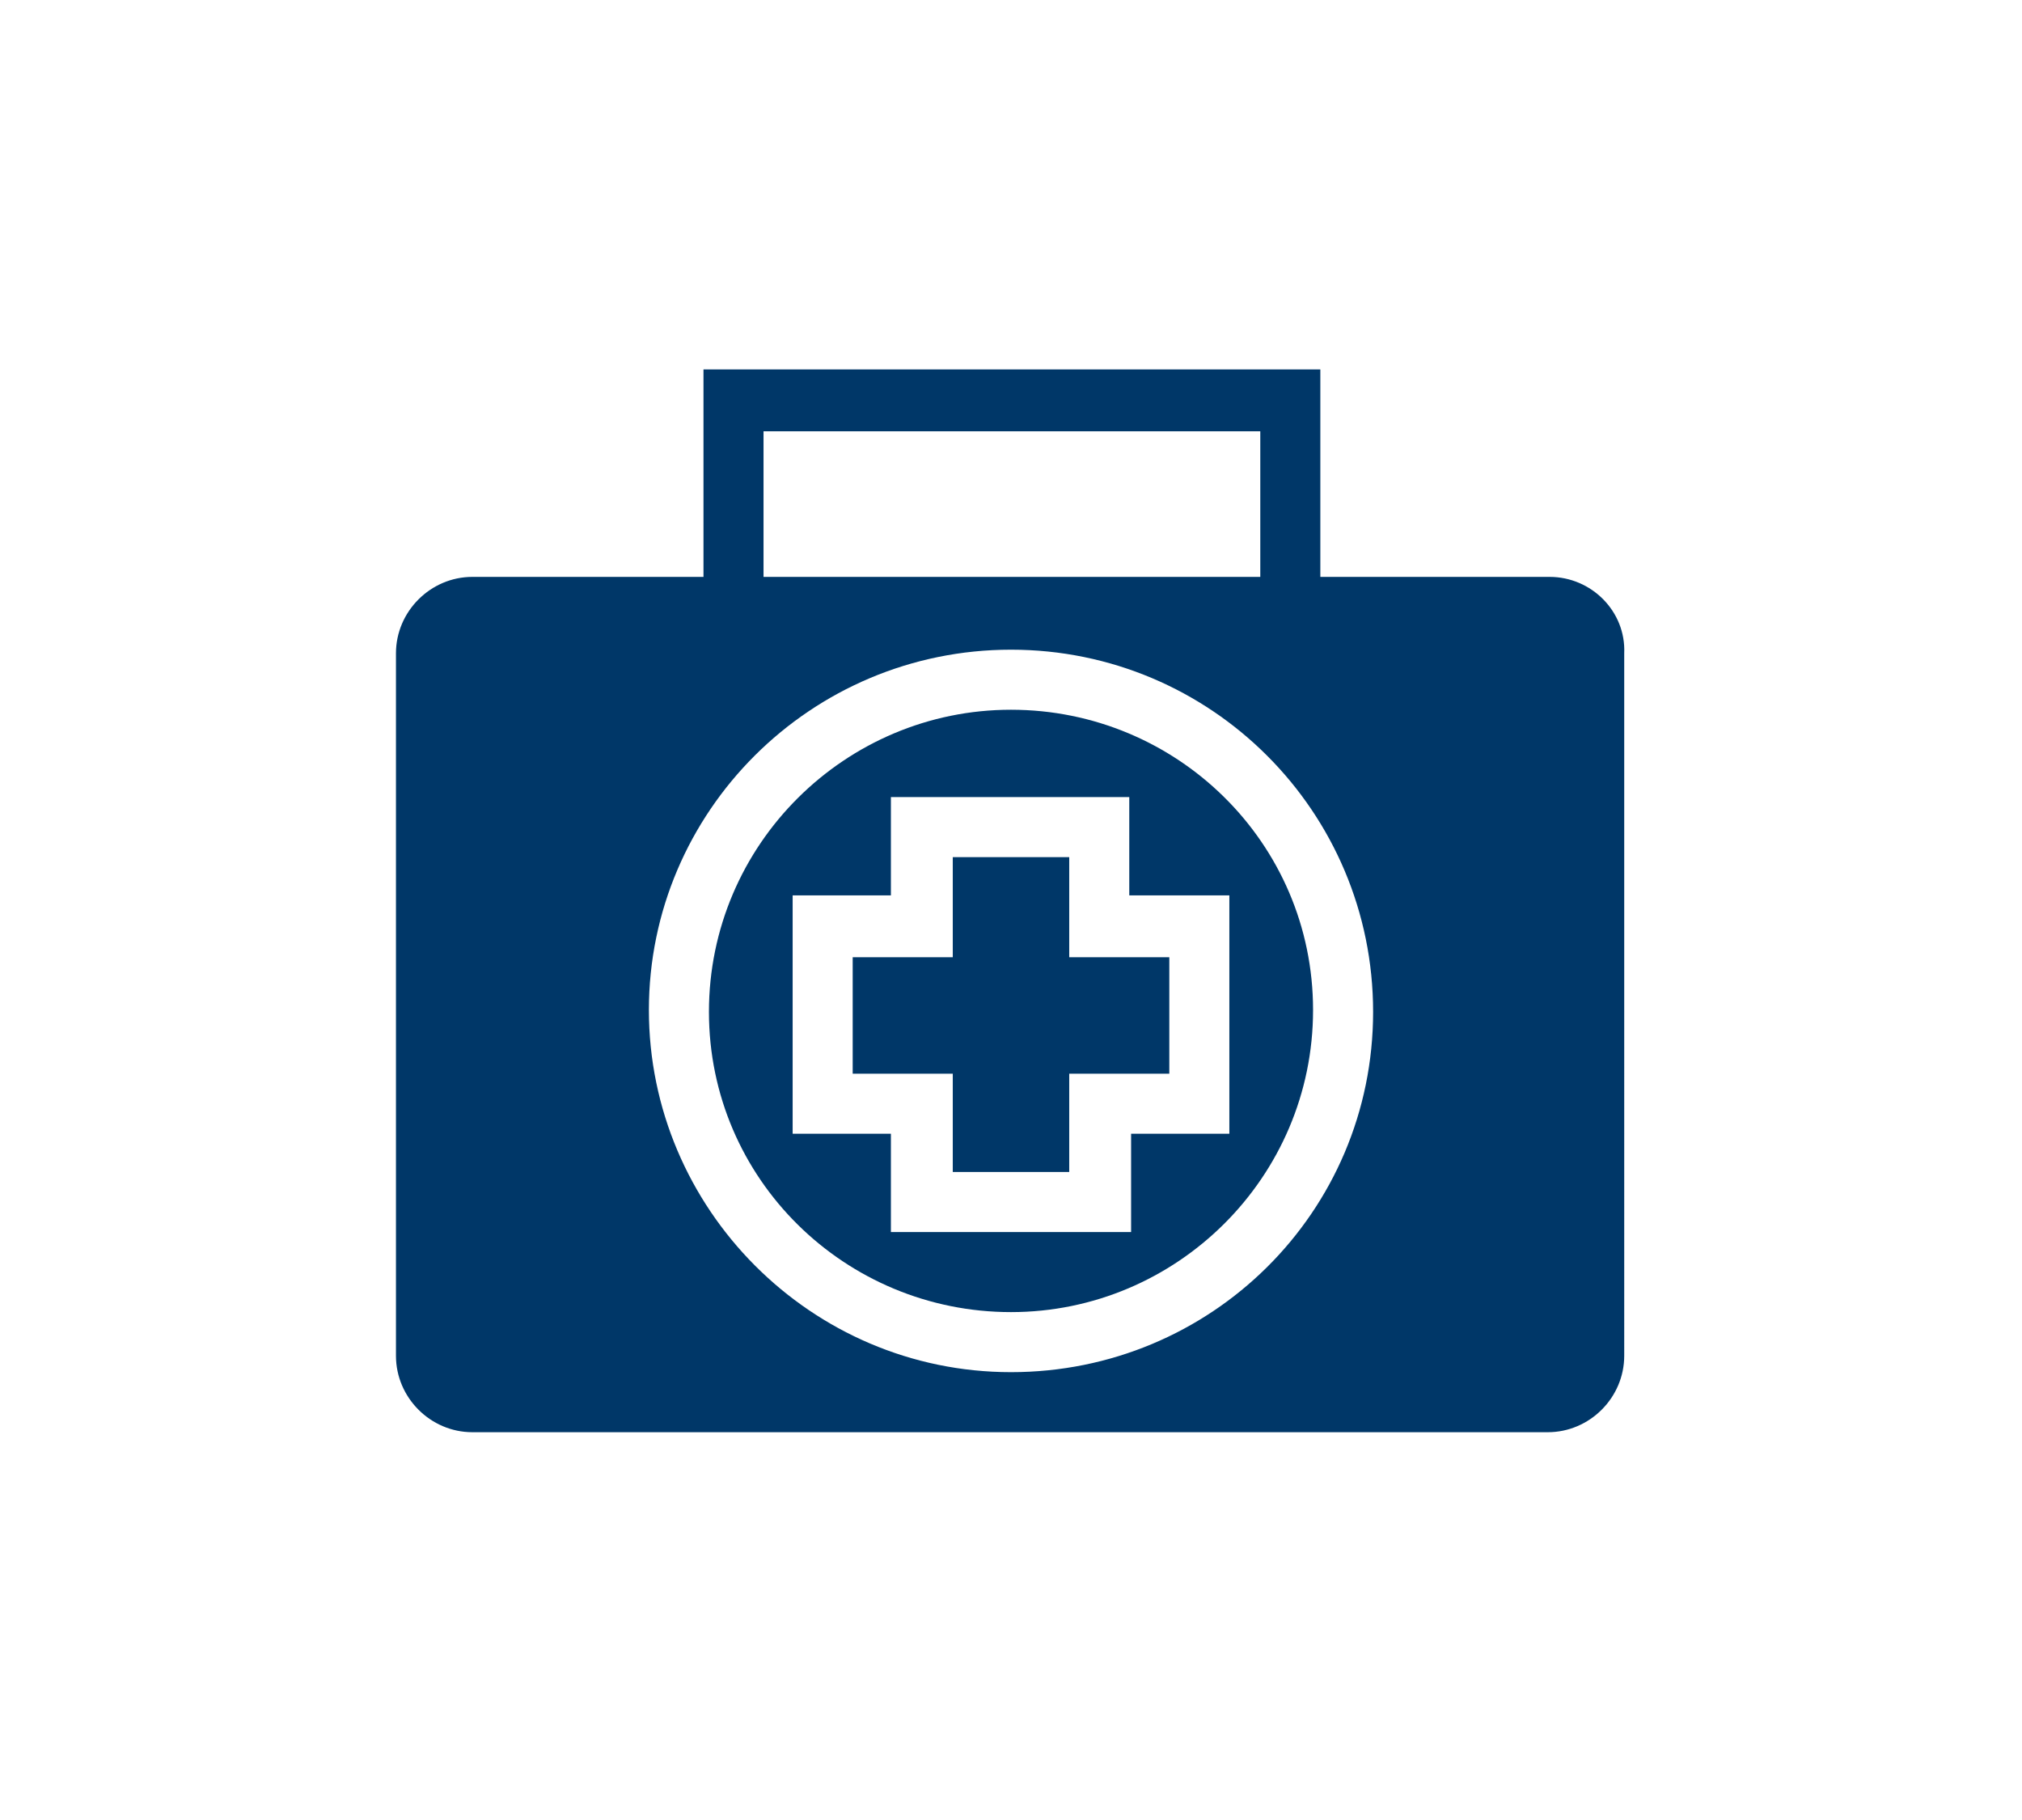
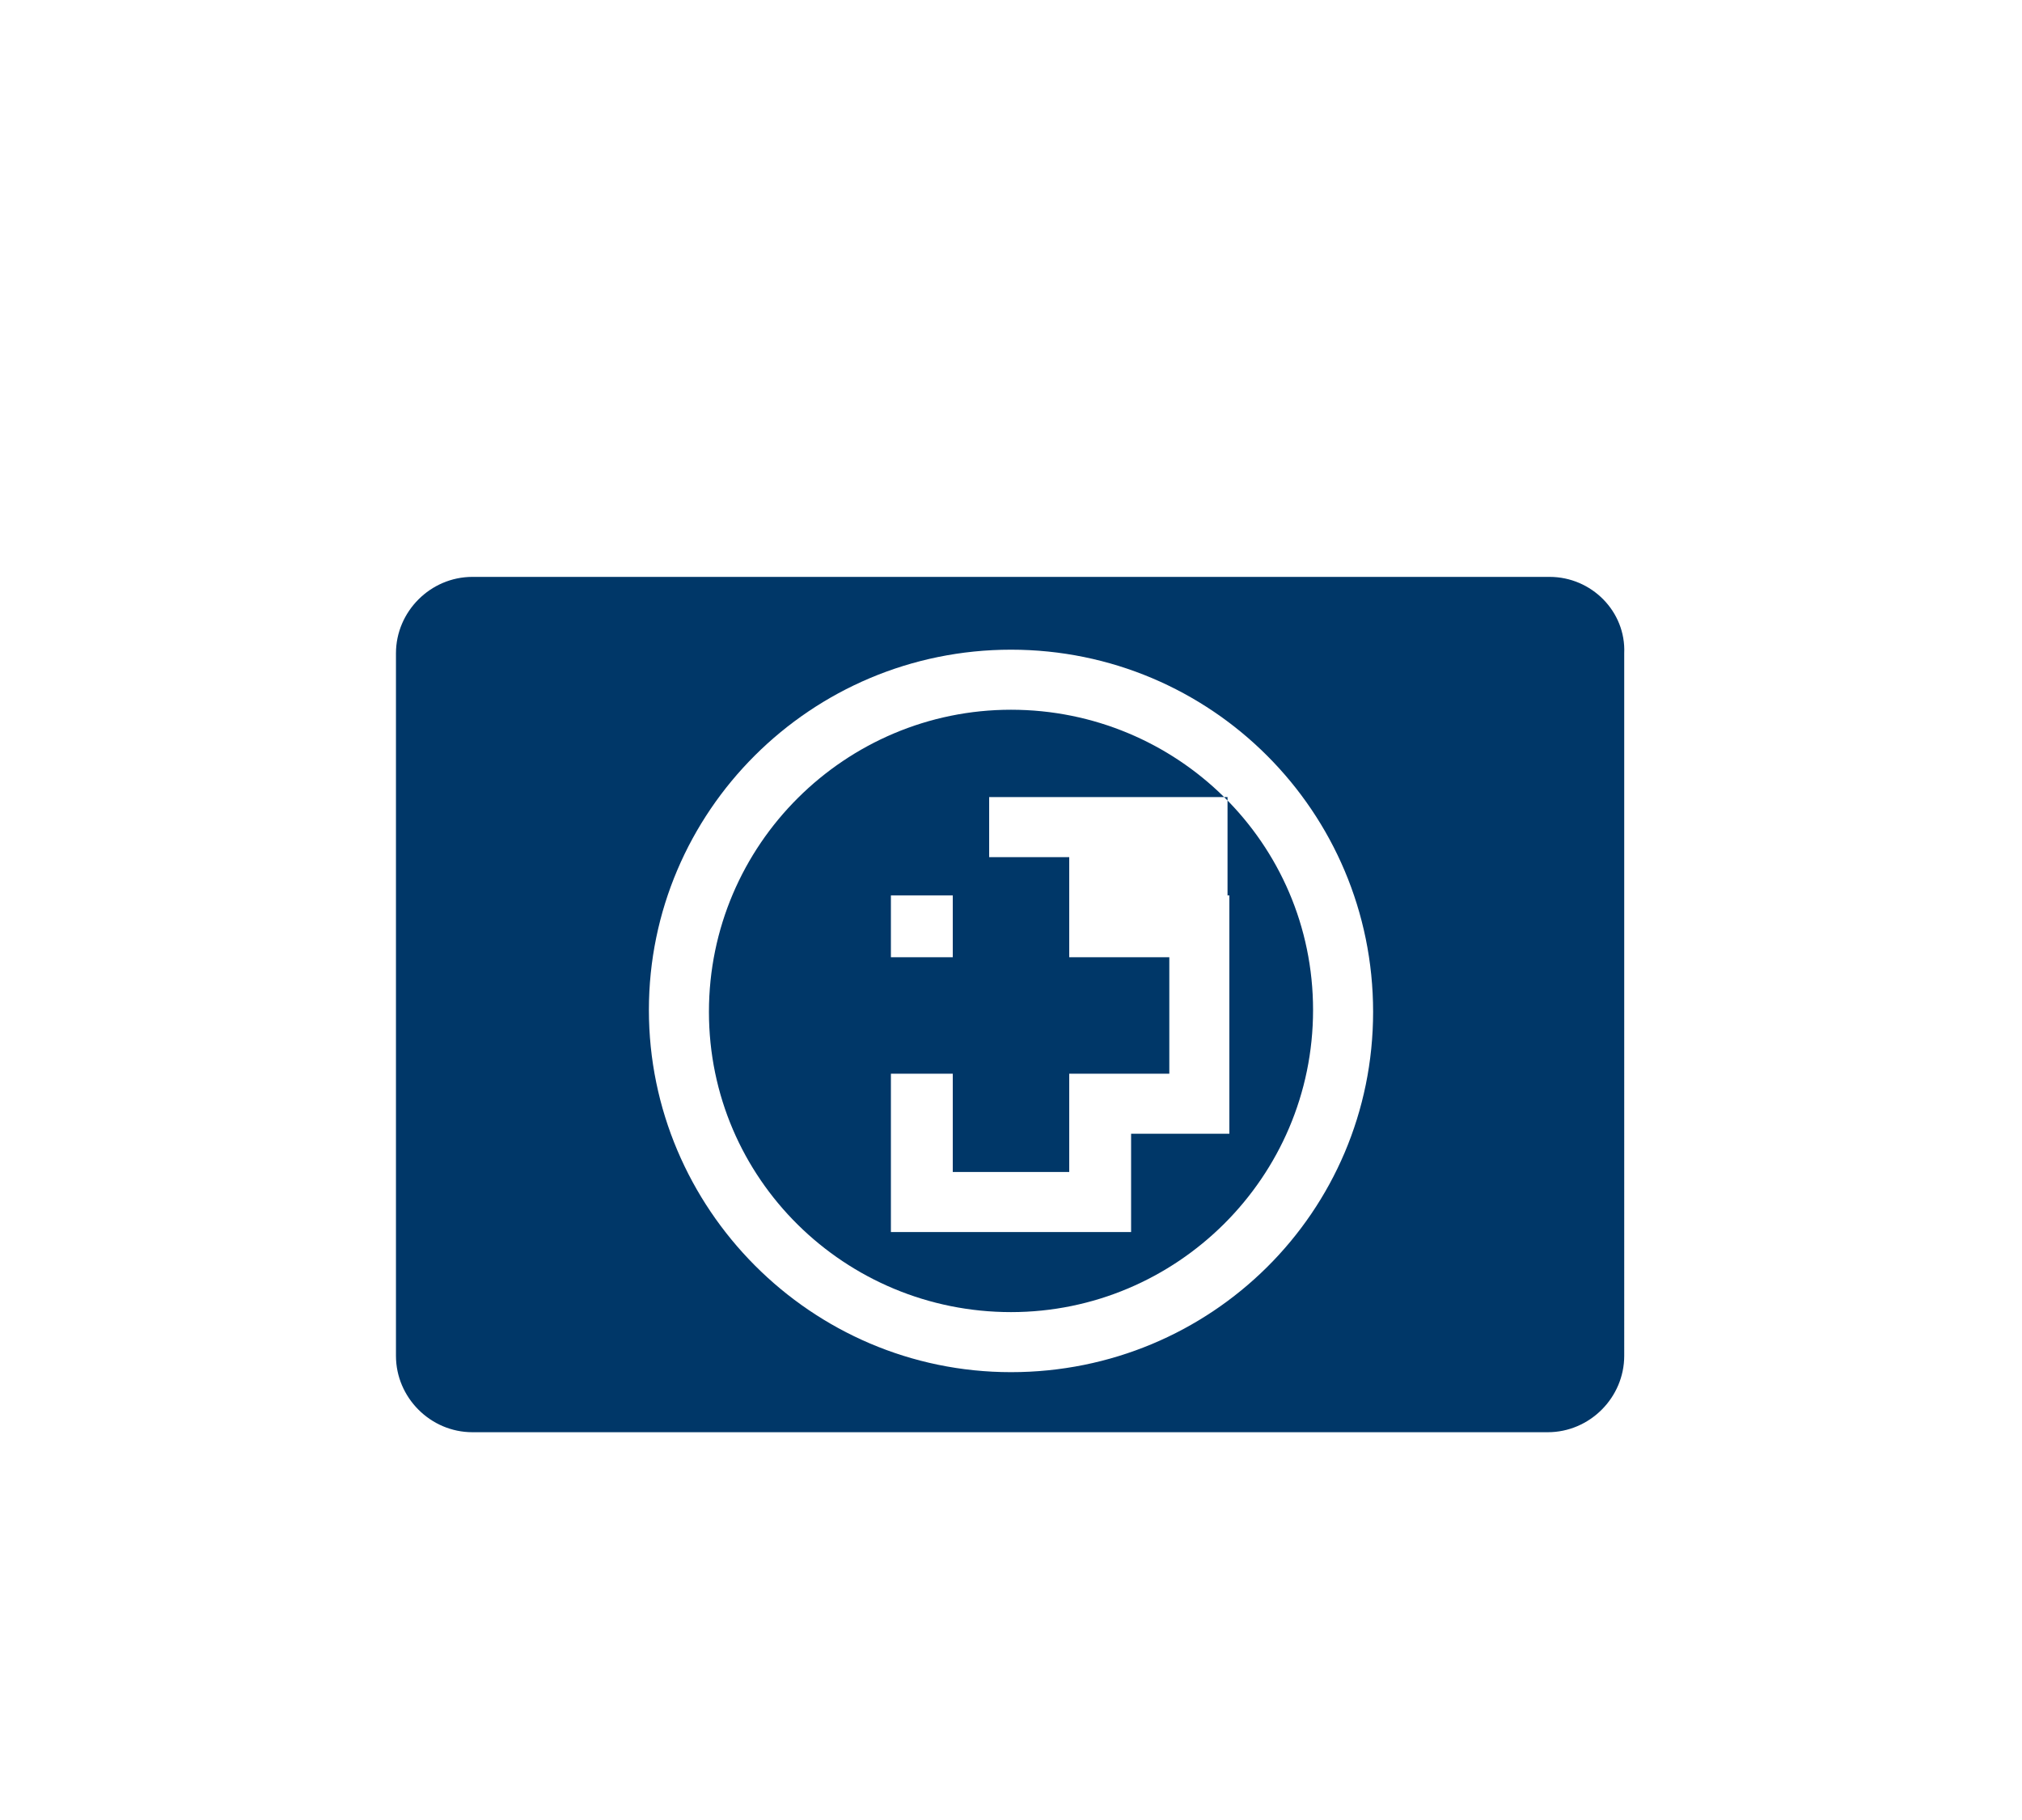
<svg xmlns="http://www.w3.org/2000/svg" version="1.1" id="Layer_1" x="0px" y="0px" width="90px" height="80.993px" viewBox="0 0 100 100" style="enable-background:new 0 0 100 100;" xml:space="preserve">
  <style type="text/css">
	.st0{fill:#003768;}
</style>
-   <path class="st0" d="M50,39c-9.1,0-16.6,7.4-16.6,16.6S40.9,72.1,50,72.1s16.6-7.4,16.6-16.6S59.1,39,50,39z M62,62.3h-5.4v5.4H43.4  v-5.4H38V49.2h5.4v-5.4h13.1v5.4H62V62.3z" />
+   <path class="st0" d="M50,39c-9.1,0-16.6,7.4-16.6,16.6S40.9,72.1,50,72.1s16.6-7.4,16.6-16.6S59.1,39,50,39z M62,62.3h-5.4v5.4H43.4  v-5.4V49.2h5.4v-5.4h13.1v5.4H62V62.3z" />
  <polygon class="st0" points="53.2,47.1 46.8,47.1 46.8,52.6 41.3,52.6 41.3,59 46.8,59 46.8,64.4 53.2,64.4 53.2,59 58.7,59   58.7,52.6 53.2,52.6 " />
  <path class="st0" d="M79.6,31.7H20.4c-2.3,0-4.2,1.9-4.2,4.2v38.6c0,2.3,1.9,4.2,4.2,4.2h59.1c2.3,0,4.2-1.9,4.2-4.2V35.9  C83.8,33.6,81.9,31.7,79.6,31.7z M50,75.4c-11,0-19.9-9-19.9-19.9S39,35.7,50,35.7s19.9,8.9,19.9,19.9S61,75.4,50,75.4z" />
-   <polygon class="st0" points="67,32.2 63.7,32.2 63.7,23.7 36.4,23.7 36.4,32.2 33.1,32.2 33.1,20.3 67,20.3 " />
</svg>